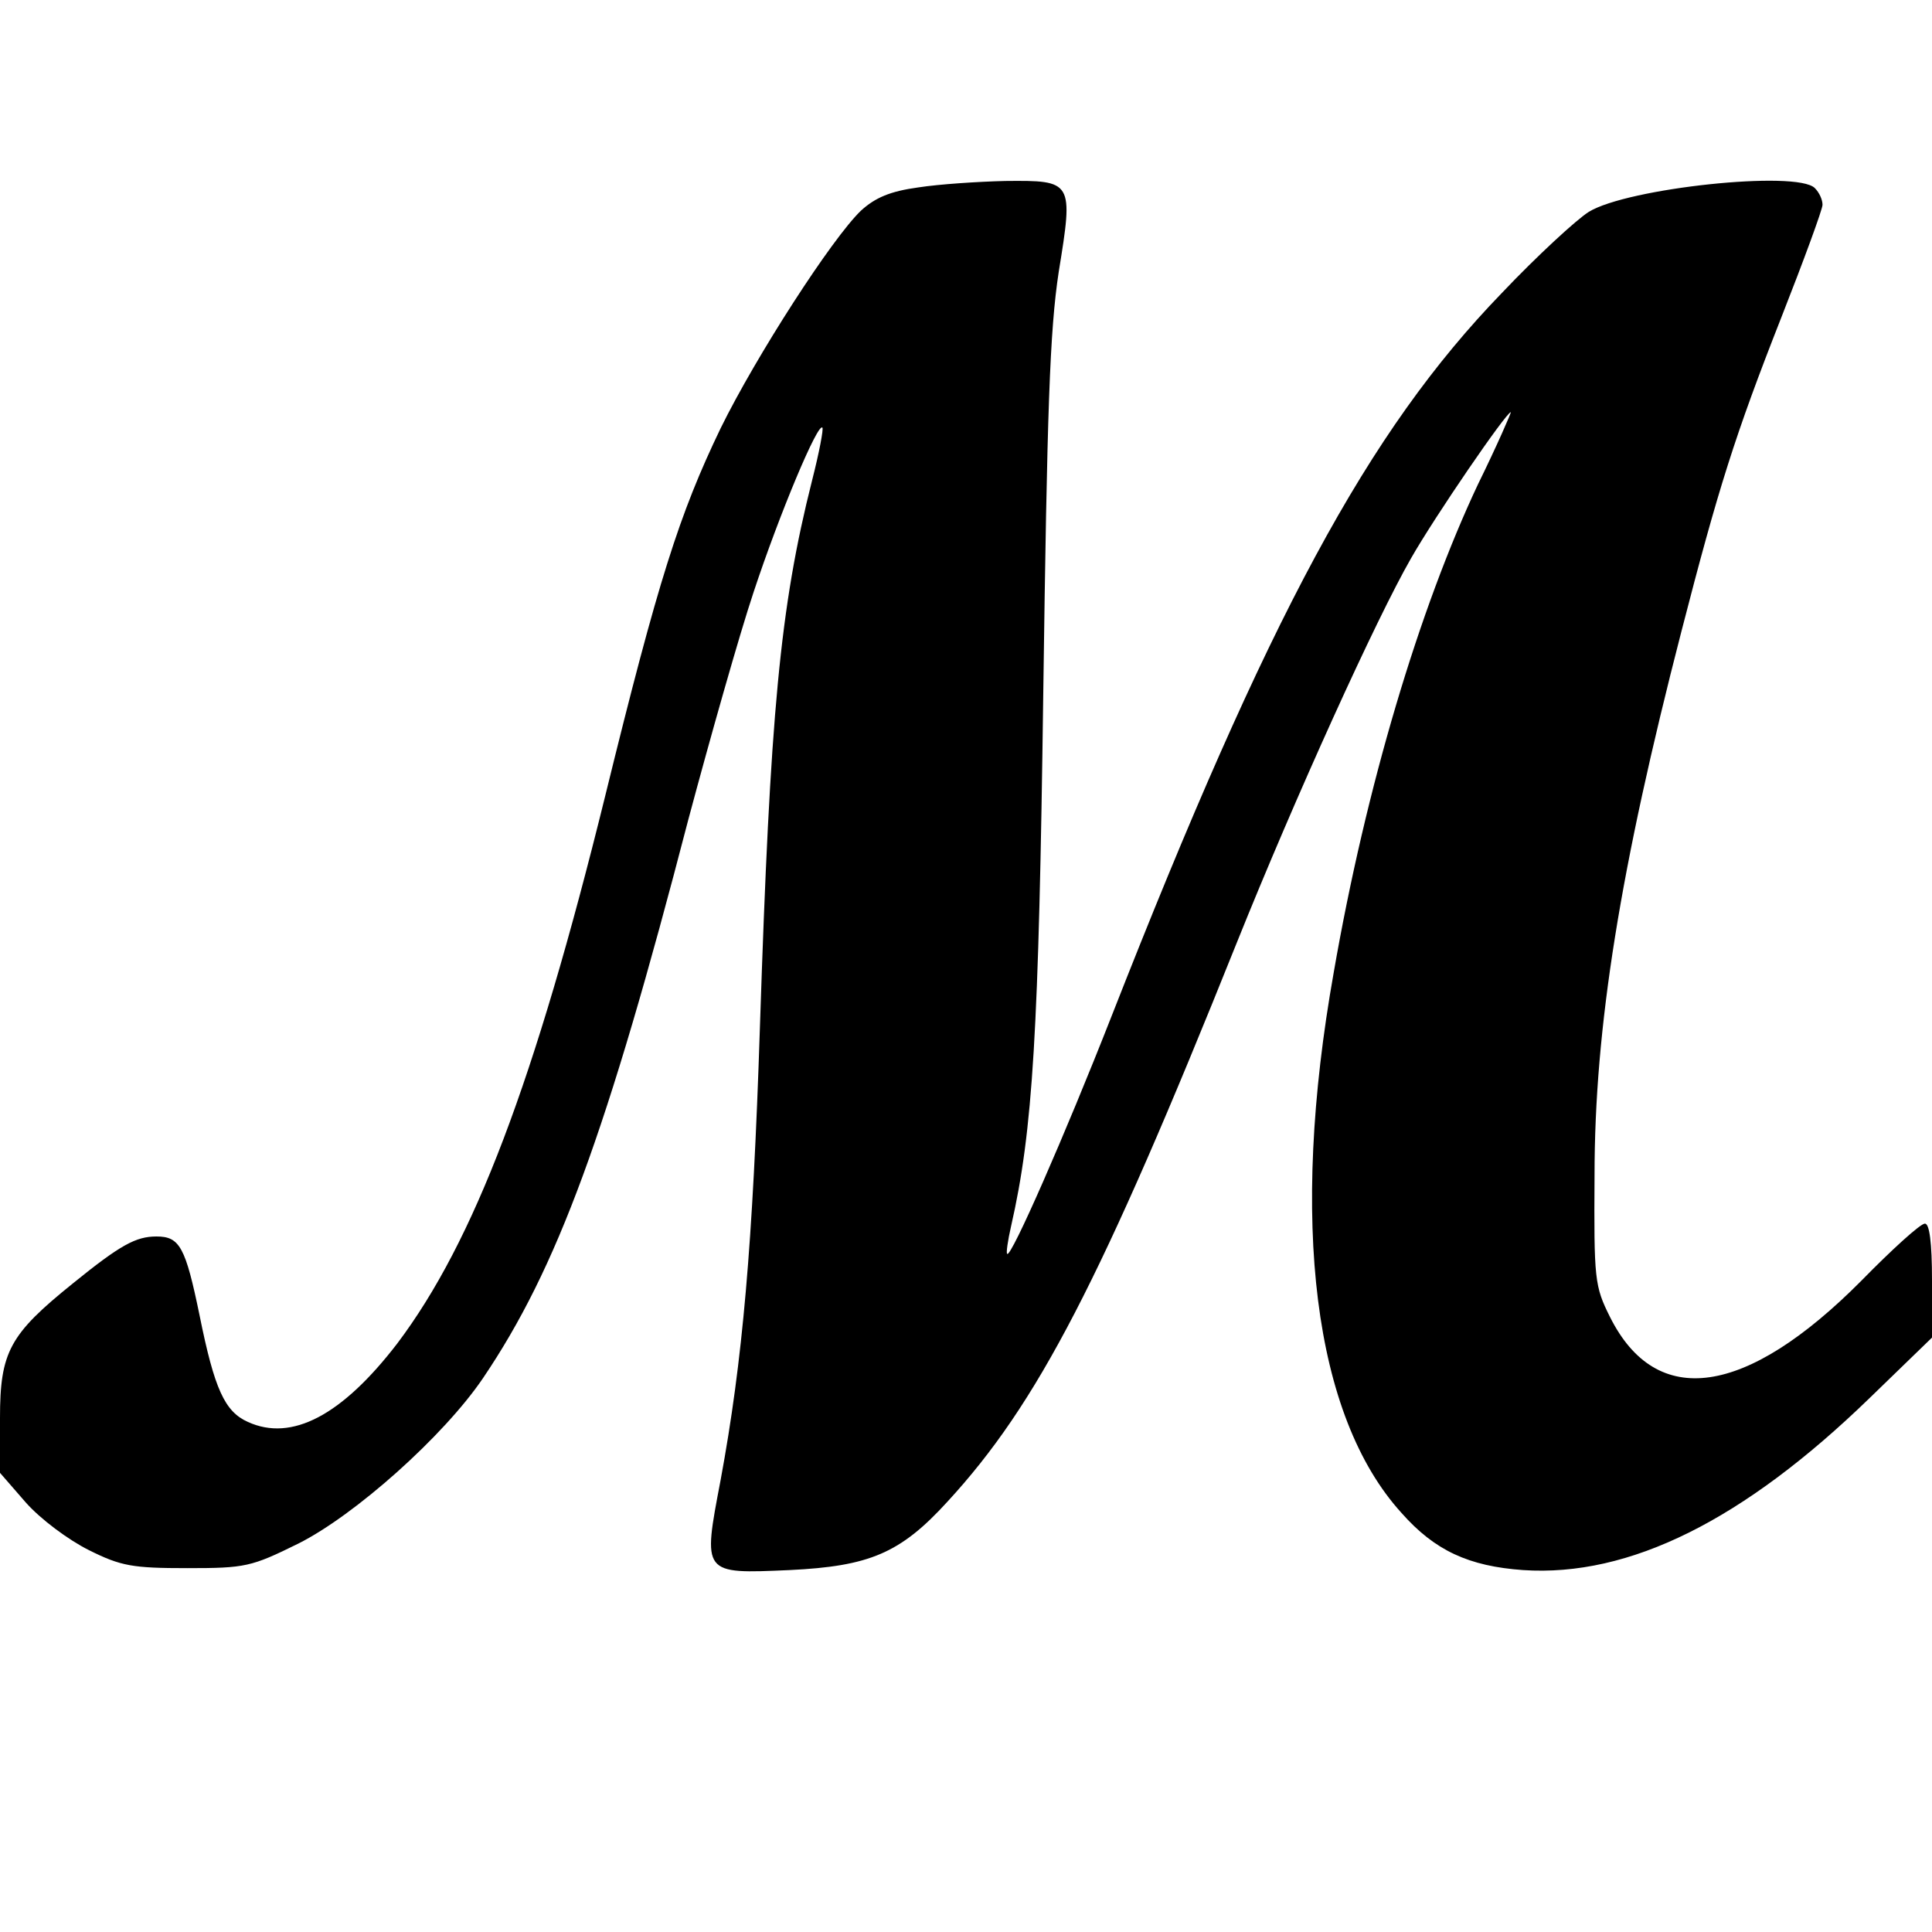
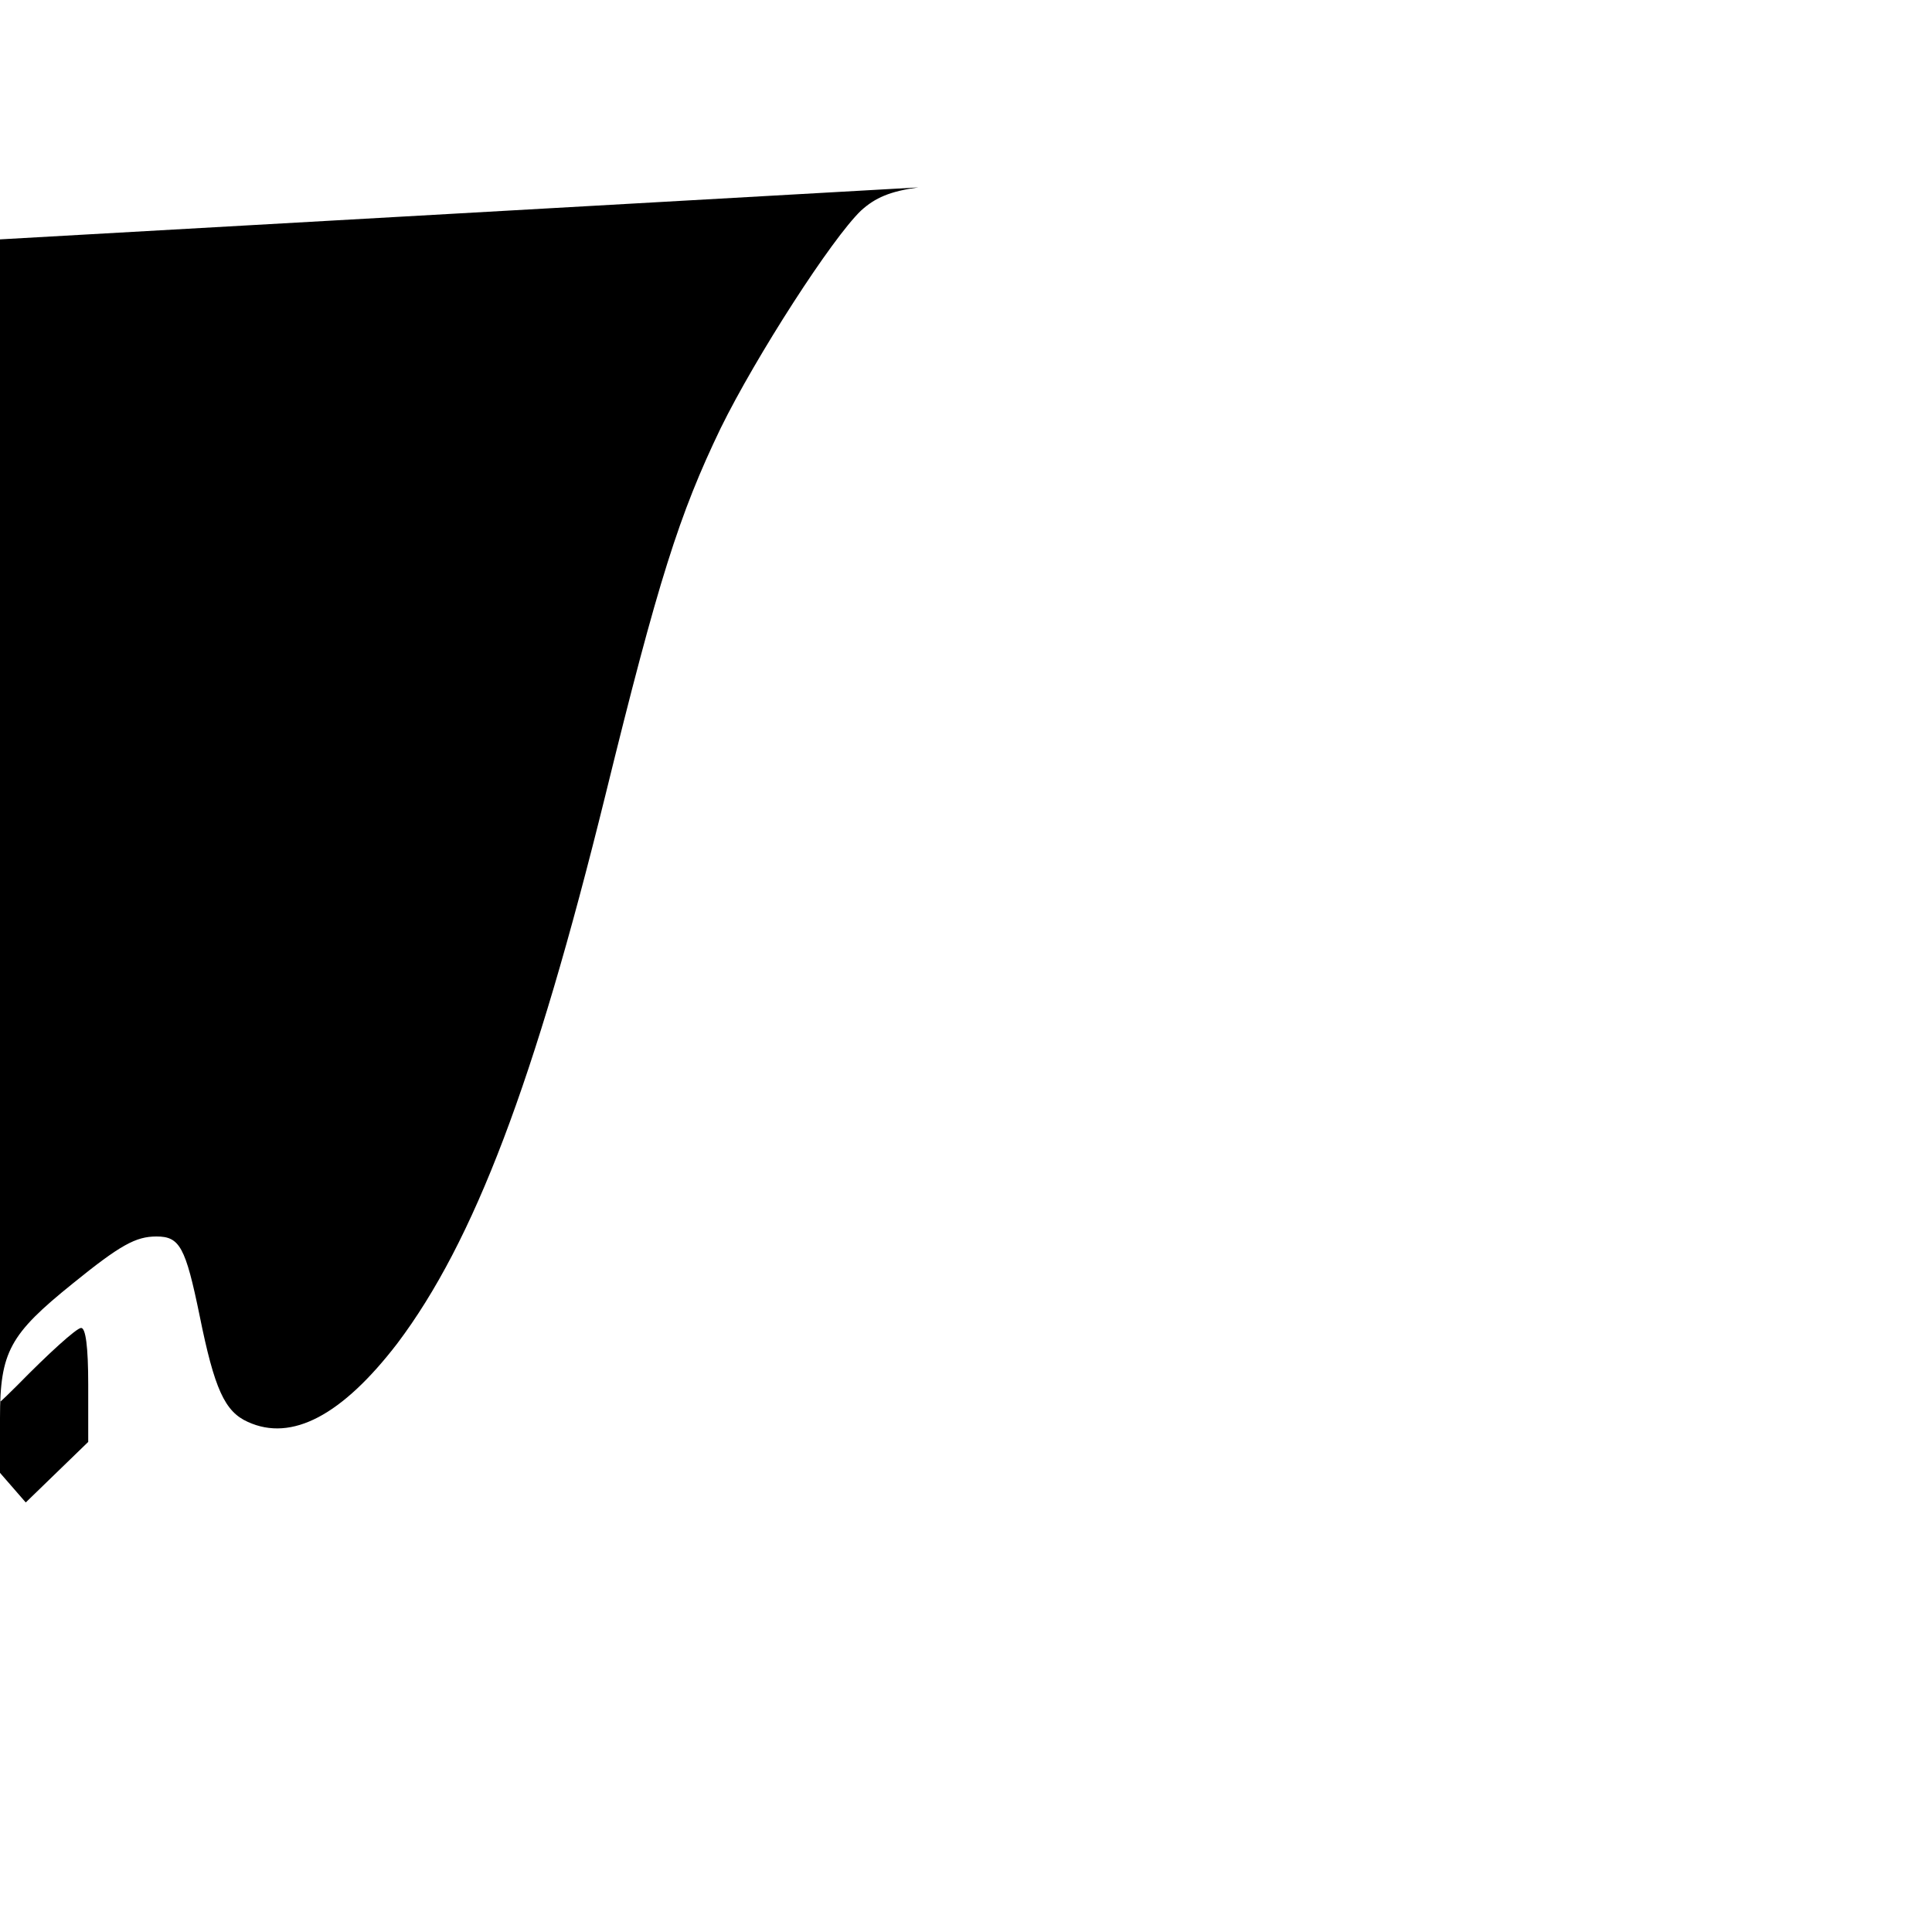
<svg xmlns="http://www.w3.org/2000/svg" version="1.0" width="300pt" height="300pt" viewBox="0 0 300 300" preserveAspectRatio="xMidYMid meet">
  <g transform="translate(0,300) scale(0.1,-0.1)" fill="#000000" stroke="none">
-     <path d="M1426 2709 c-44 -6 -67 -16 -89 -36 -45 -43 -163 -226 -218 -338 -64 -133 -97 -236 -179 -570 -110 -446 -204 -693 -323 -851 -86 -112 -164 -153 -232 -122 -36 16 -52 51 -75 165 -22 107 -31 123 -67 123 -32 0 -56 -13 -130 -73 -98 -79 -113 -106 -113 -209 l0 -85 40 -46 c23 -26 66 -58 98 -74 50 -25 68 -28 153 -28 90 0 99 2 172 38 88 44 226 167 287 257 115 170 192 379 319 868 34 127 79 286 101 352 41 124 100 264 107 256 2 -2 -5 -39 -16 -82 -50 -198 -65 -361 -81 -849 -11 -339 -27 -519 -61 -703 -28 -147 -29 -146 107 -140 124 6 172 26 245 106 140 152 239 343 449 867 92 229 217 504 271 598 37 65 148 227 155 227 1 0 -21 -51 -51 -112 -91 -193 -174 -470 -224 -758 -69 -388 -31 -689 105 -839 52 -59 105 -83 189 -89 165 -11 342 77 538 267 l97 94 0 89 c0 59 -4 88 -11 88 -7 0 -51 -40 -99 -89 -179 -180 -318 -200 -390 -56 -24 48 -25 58 -24 220 0 230 40 477 135 845 57 221 83 304 155 487 35 89 64 168 64 175 0 8 -5 19 -12 26 -28 28 -291 0 -351 -37 -19 -12 -80 -68 -135 -126 -208 -215 -362 -501 -606 -1123 -73 -186 -156 -375 -162 -369 -2 1 1 21 6 43 34 149 43 300 50 829 6 439 10 561 24 653 23 141 22 142 -83 141 -42 -1 -103 -5 -135 -10z" />
+     <path d="M1426 2709 c-44 -6 -67 -16 -89 -36 -45 -43 -163 -226 -218 -338 -64 -133 -97 -236 -179 -570 -110 -446 -204 -693 -323 -851 -86 -112 -164 -153 -232 -122 -36 16 -52 51 -75 165 -22 107 -31 123 -67 123 -32 0 -56 -13 -130 -73 -98 -79 -113 -106 -113 -209 l0 -85 40 -46 l97 94 0 89 c0 59 -4 88 -11 88 -7 0 -51 -40 -99 -89 -179 -180 -318 -200 -390 -56 -24 48 -25 58 -24 220 0 230 40 477 135 845 57 221 83 304 155 487 35 89 64 168 64 175 0 8 -5 19 -12 26 -28 28 -291 0 -351 -37 -19 -12 -80 -68 -135 -126 -208 -215 -362 -501 -606 -1123 -73 -186 -156 -375 -162 -369 -2 1 1 21 6 43 34 149 43 300 50 829 6 439 10 561 24 653 23 141 22 142 -83 141 -42 -1 -103 -5 -135 -10z" />
  </g>
</svg>